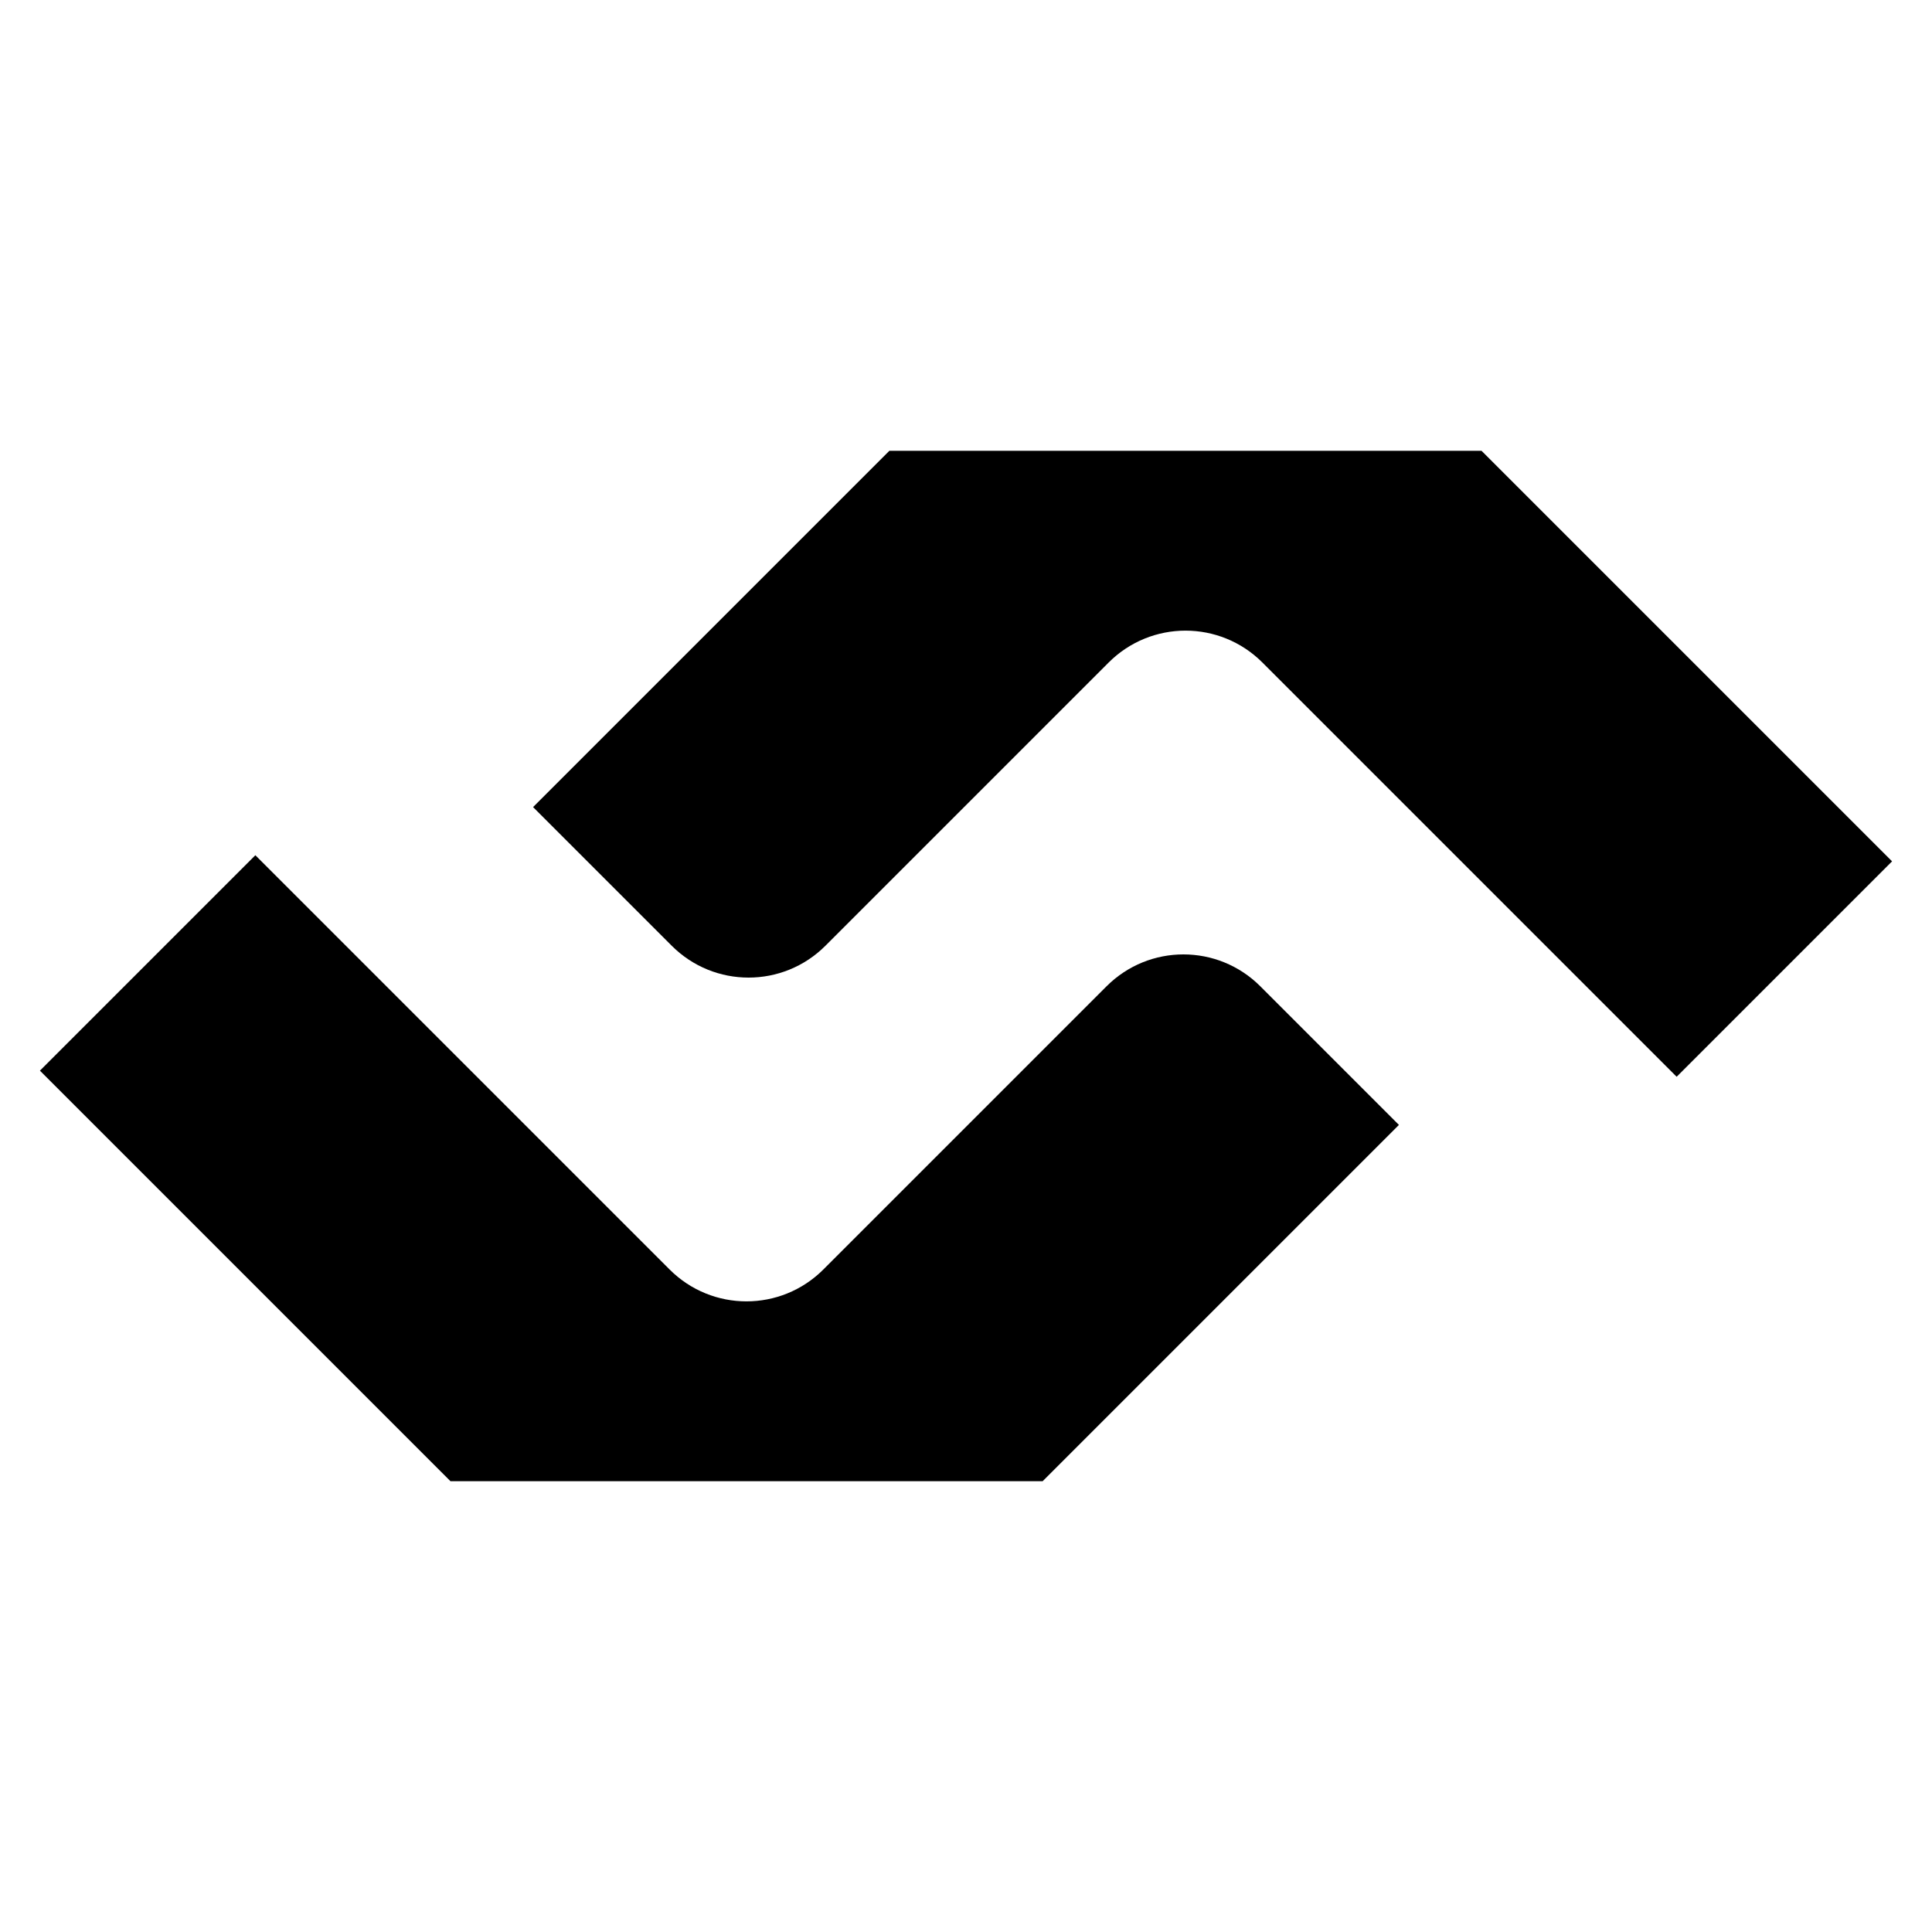
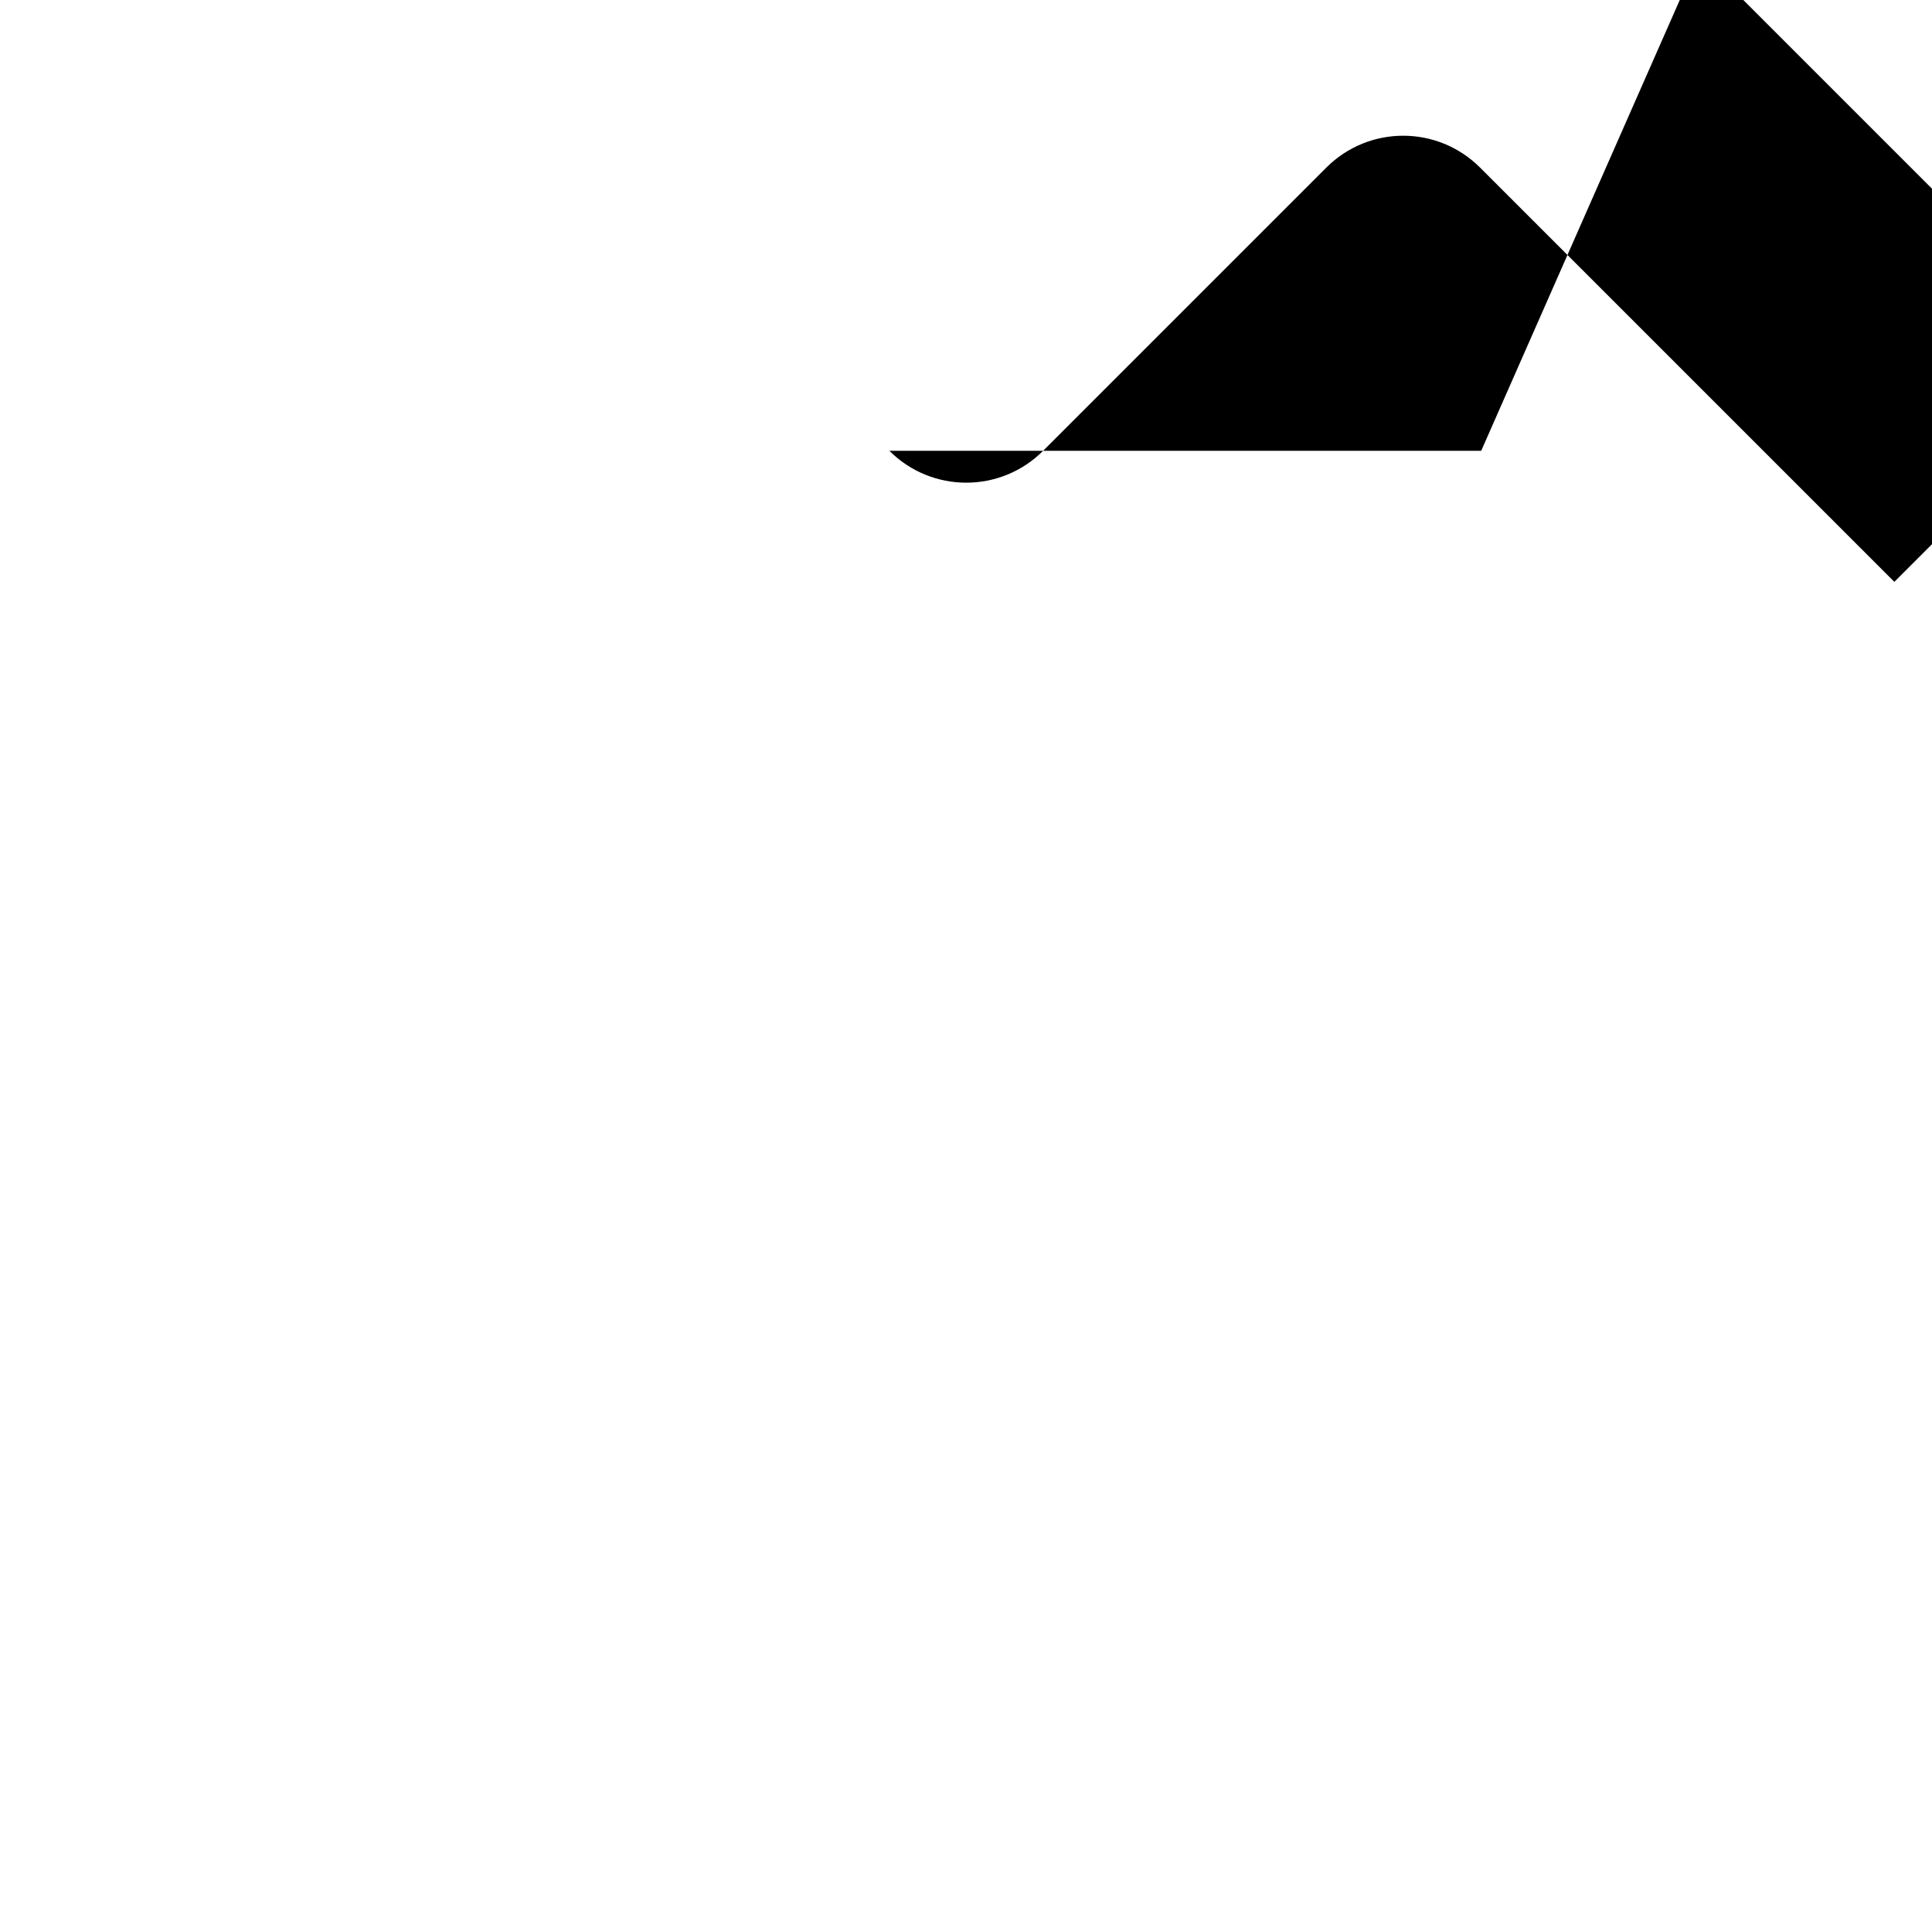
<svg xmlns="http://www.w3.org/2000/svg" version="1.1" width="120" height="120">
  <svg id="SvgjsSvg1151" data-name="Layer 1" viewBox="0 0 120 120">
-     <path d="M92,28h-36.76l-22.13,22.13,8.61,8.61c2.64,2.64,6.91,2.64,9.55,0l17.59-17.59c2.64-2.64,6.91-2.64,9.55,0l25.73,25.73,13.38-13.38-25.5-25.5Z" />
-     <path d="M28,92h36.76l22.13-22.13-8.61-8.61c-2.64-2.64-6.91-2.64-9.55,0l-17.59,17.59c-2.64,2.64-6.91,2.64-9.55,0l-25.73-25.73-13.38,13.38,25.5,25.5Z" />
+     <path d="M92,28h-36.76c2.64,2.64,6.91,2.64,9.55,0l17.59-17.59c2.64-2.64,6.91-2.64,9.55,0l25.73,25.73,13.38-13.38-25.5-25.5Z" />
  </svg>
  <style>@media (prefers-color-scheme: light) { :root { filter: none; } }
@media (prefers-color-scheme: dark) { :root { filter: invert(100%); } }
</style>
</svg>